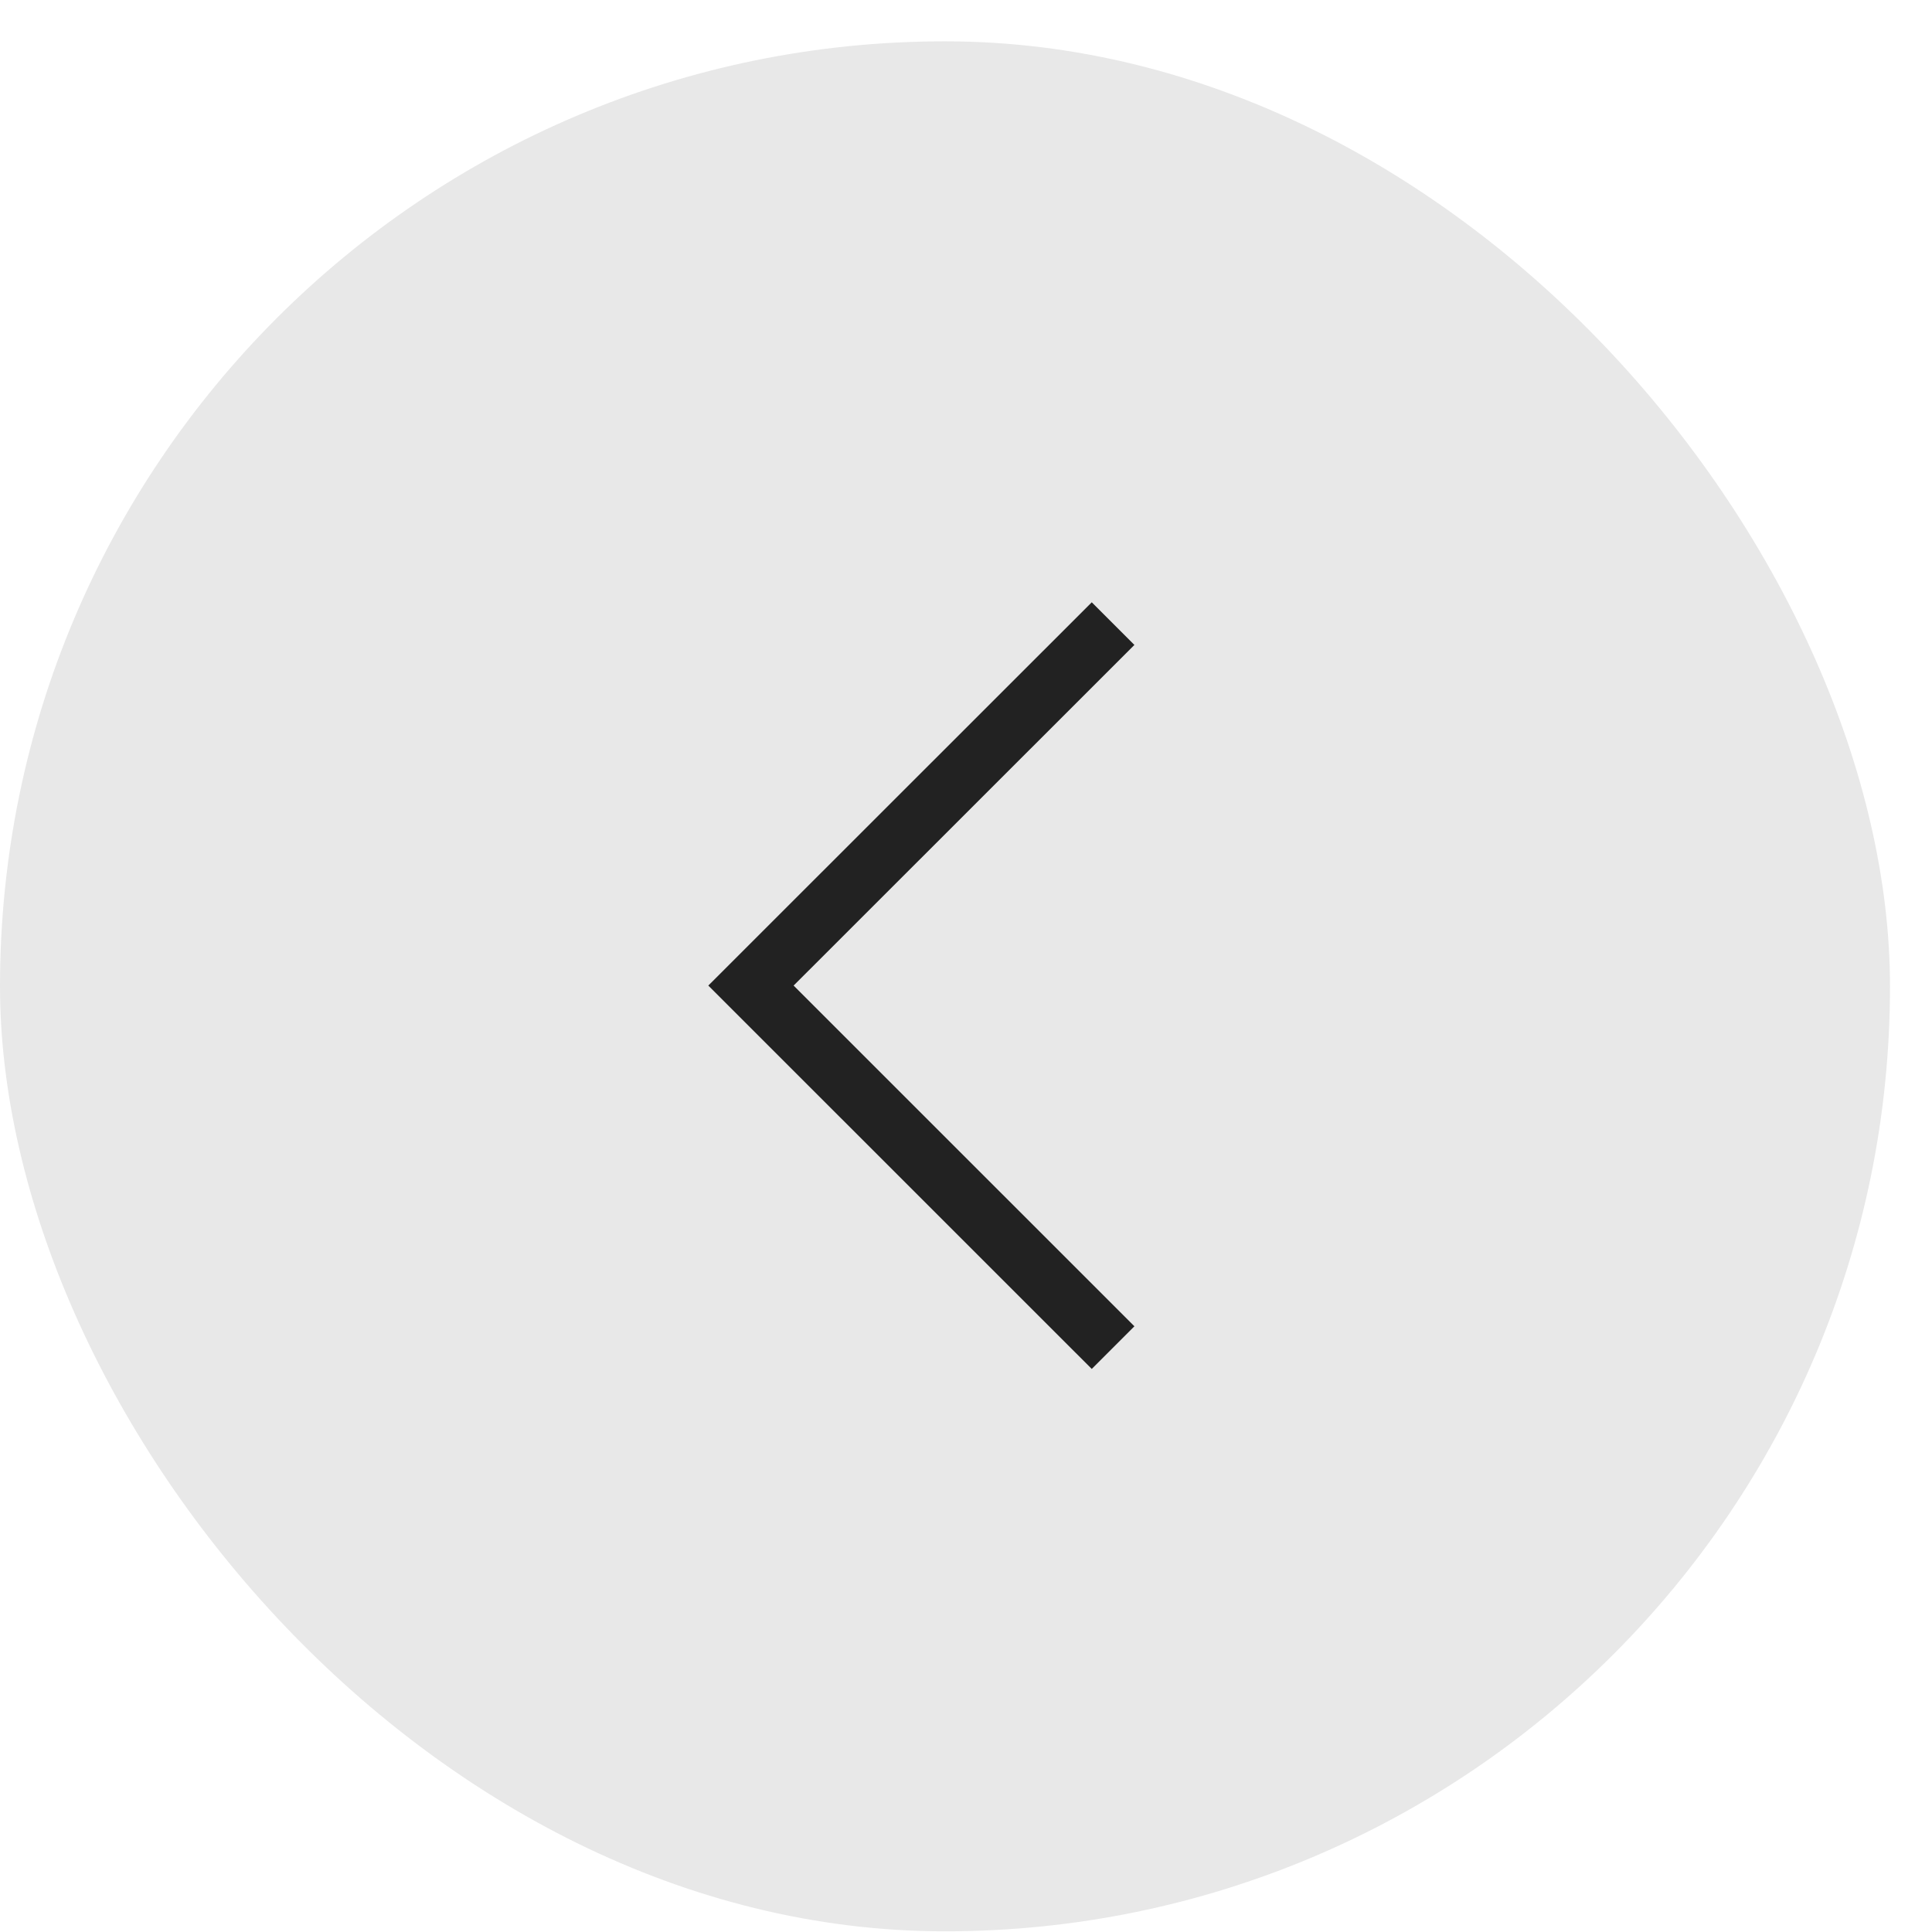
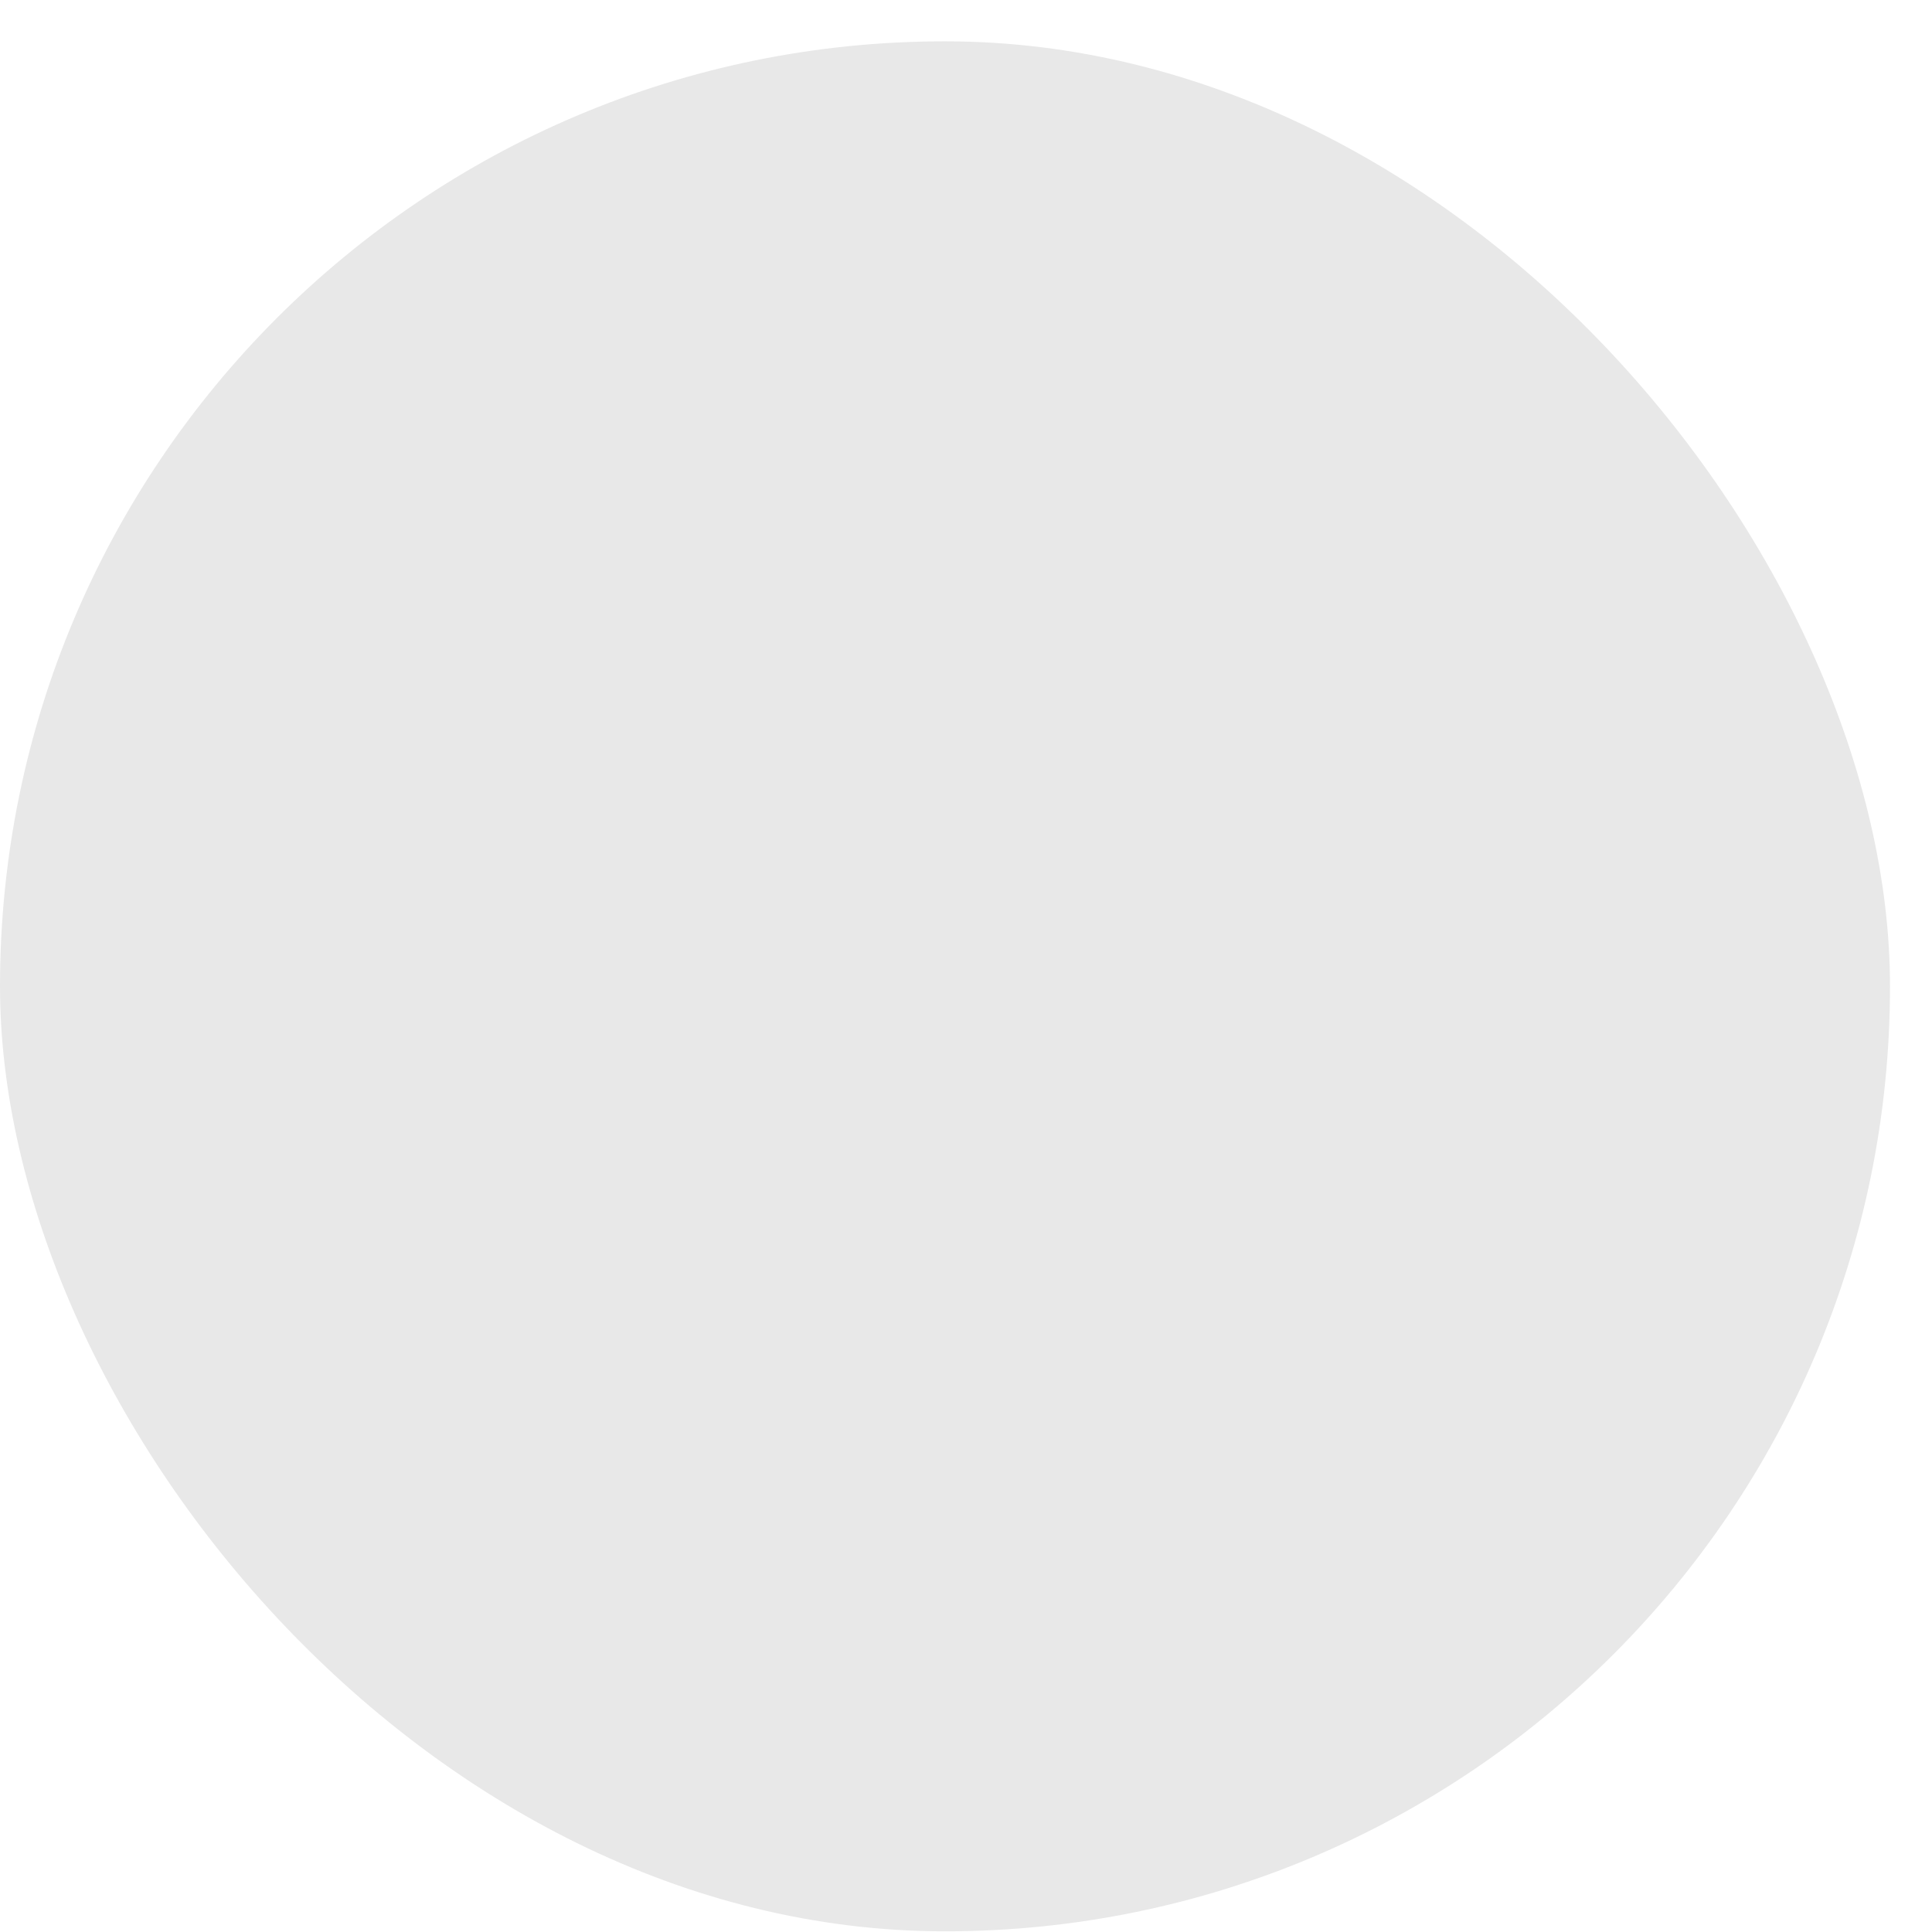
<svg xmlns="http://www.w3.org/2000/svg" width="23" height="23" viewBox="0 0 23 23" fill="none">
  <rect y="0.492" width="22.5" height="22.5" rx="11.25" fill="#E8E8E8" />
-   <path d="M13.251 16.043L8.94 11.733L13.251 7.424" stroke="#222222" stroke-width="0.718" />
</svg>